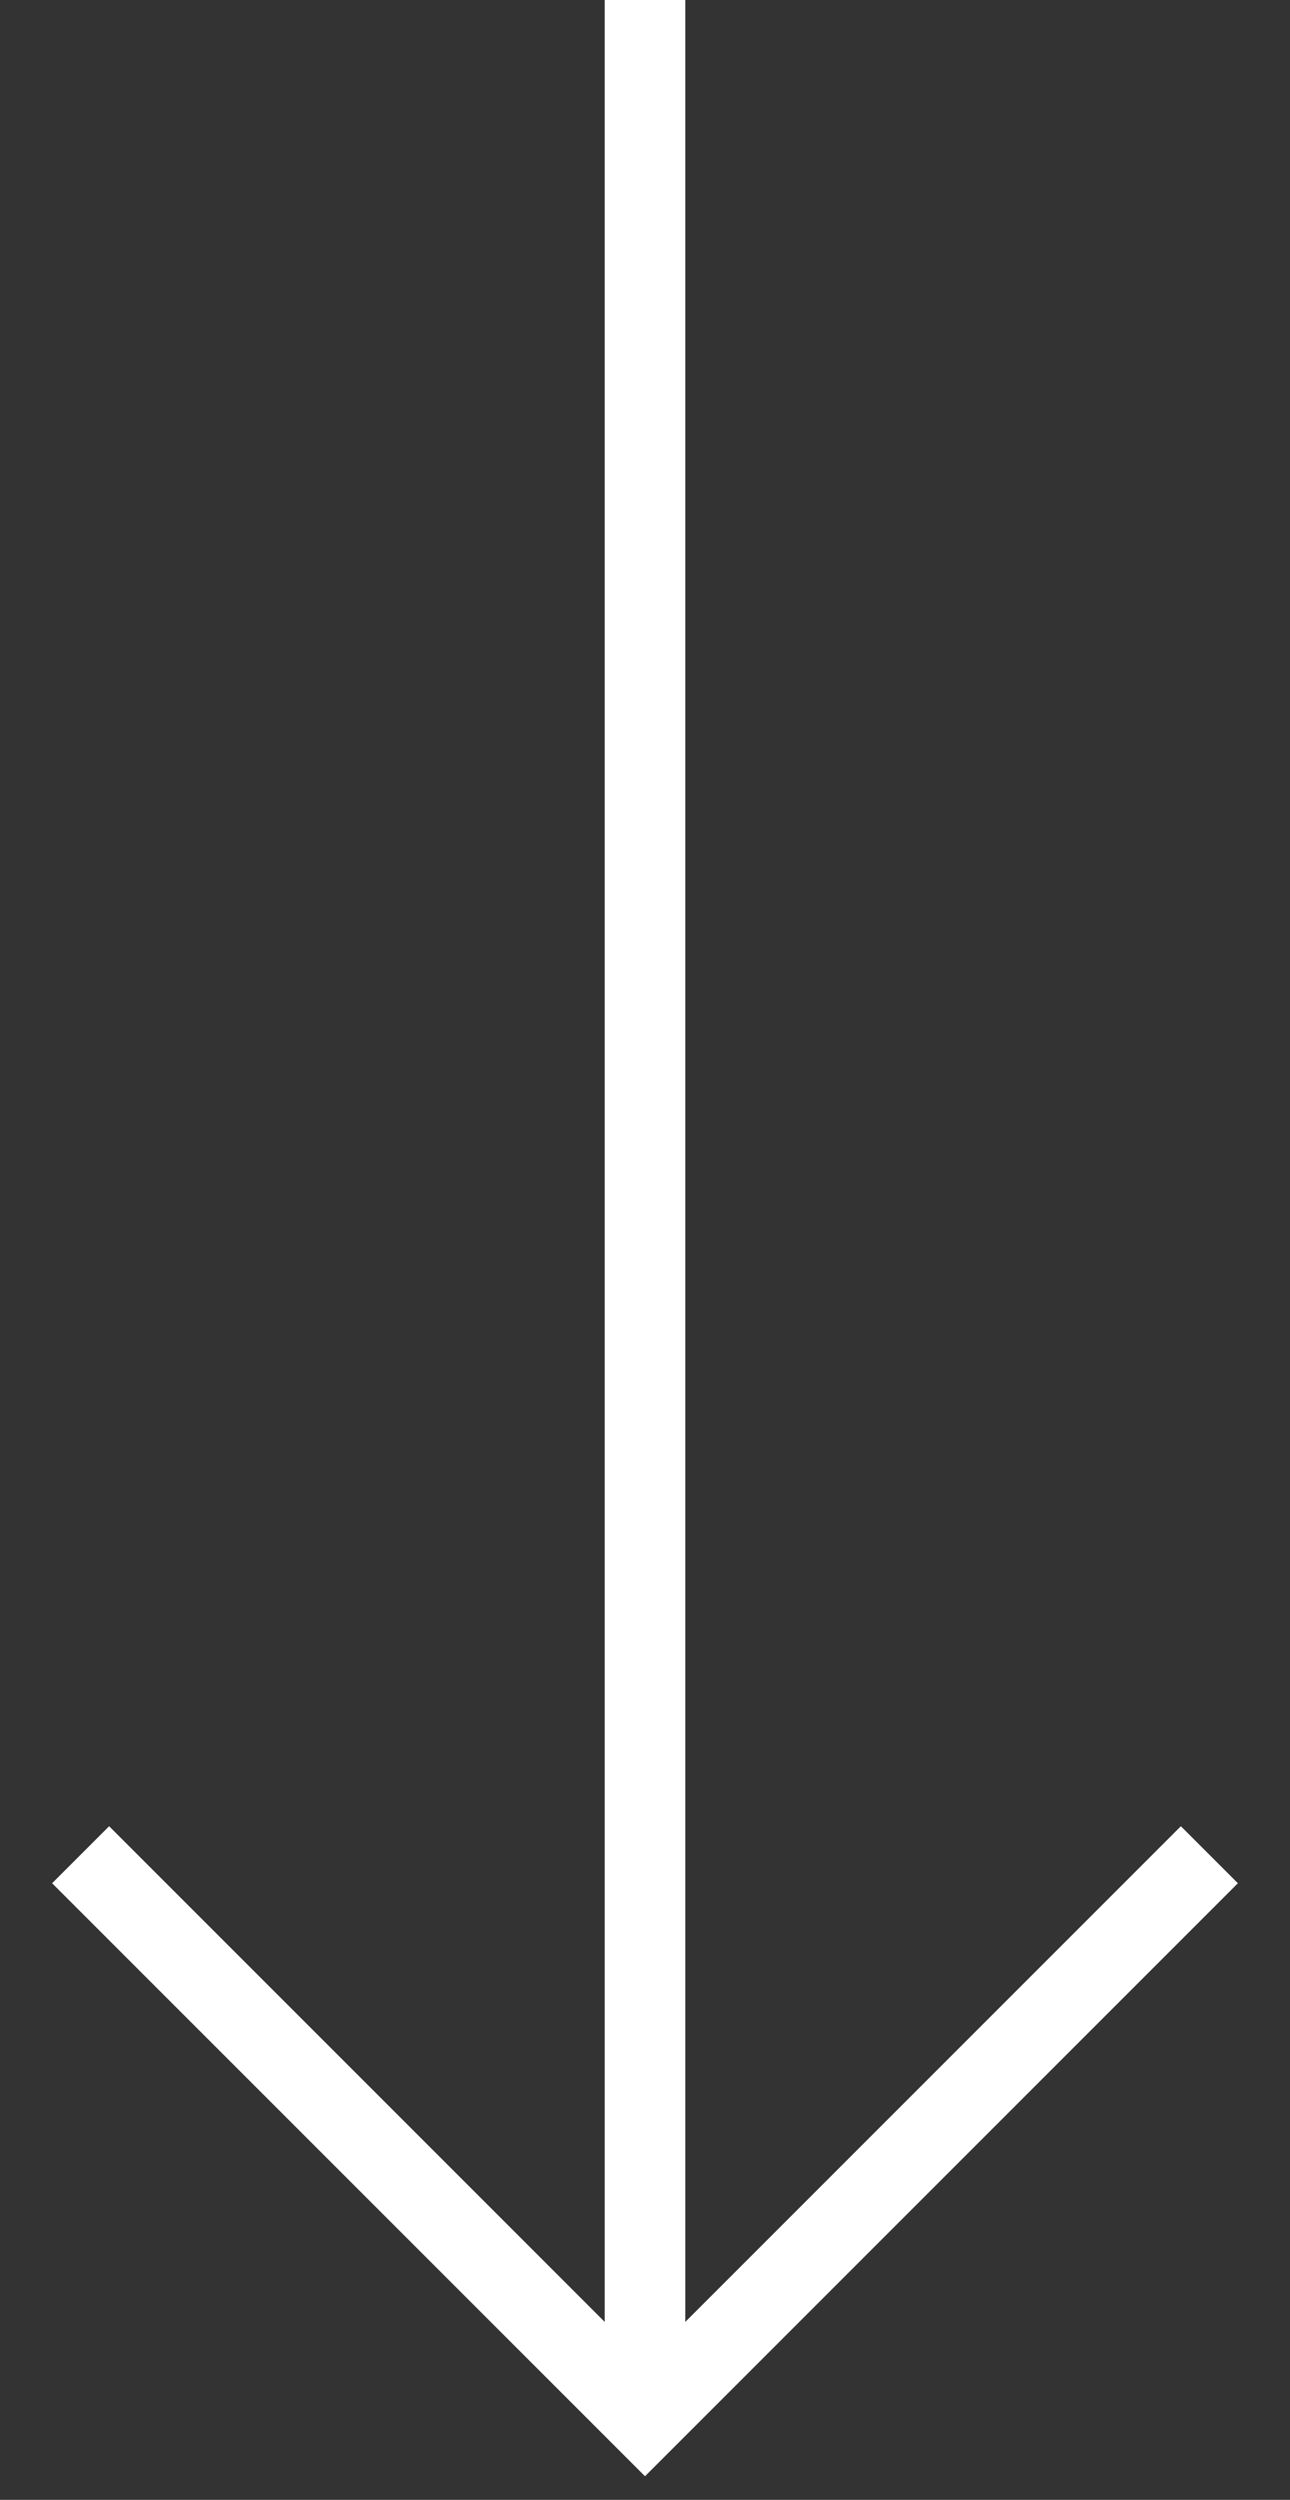
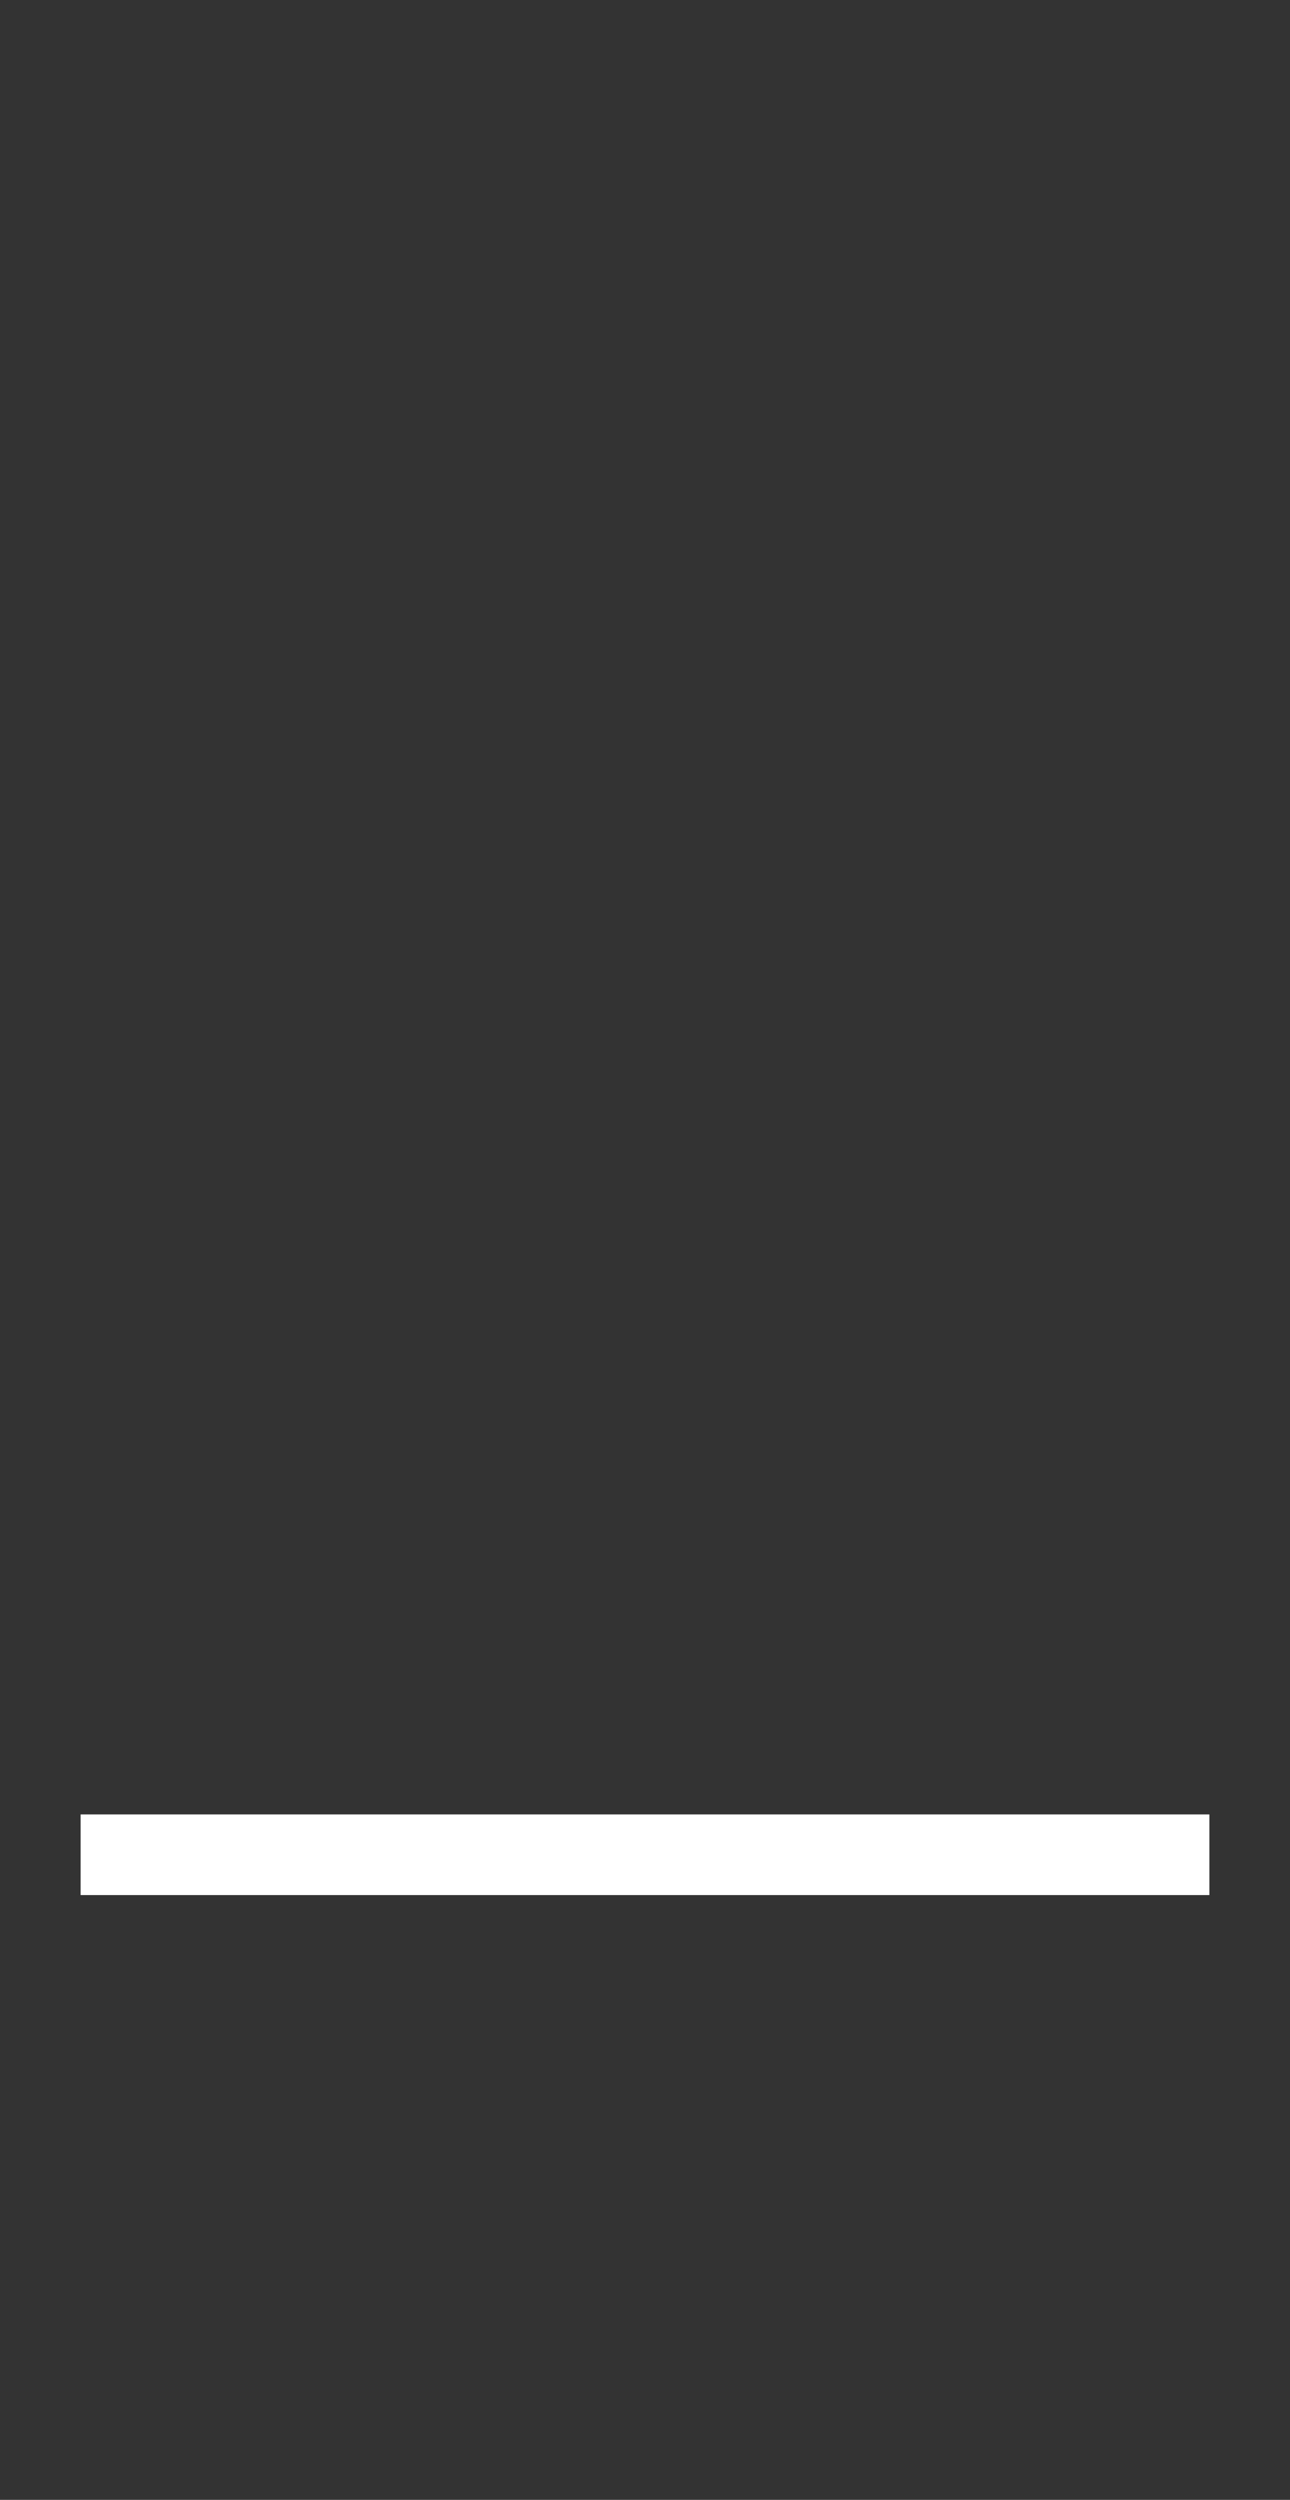
<svg xmlns="http://www.w3.org/2000/svg" width="16" height="31" viewBox="0 0 16 31" fill="none">
  <rect x="0" y="0" width="16" height="31" fill="#333333" stroke="none" />
-   <path d="M1 23L8 30L15 23" stroke="white" />
-   <path d="M8 30V0" stroke="white" />
+   <path d="M1 23L15 23" stroke="white" />
</svg>